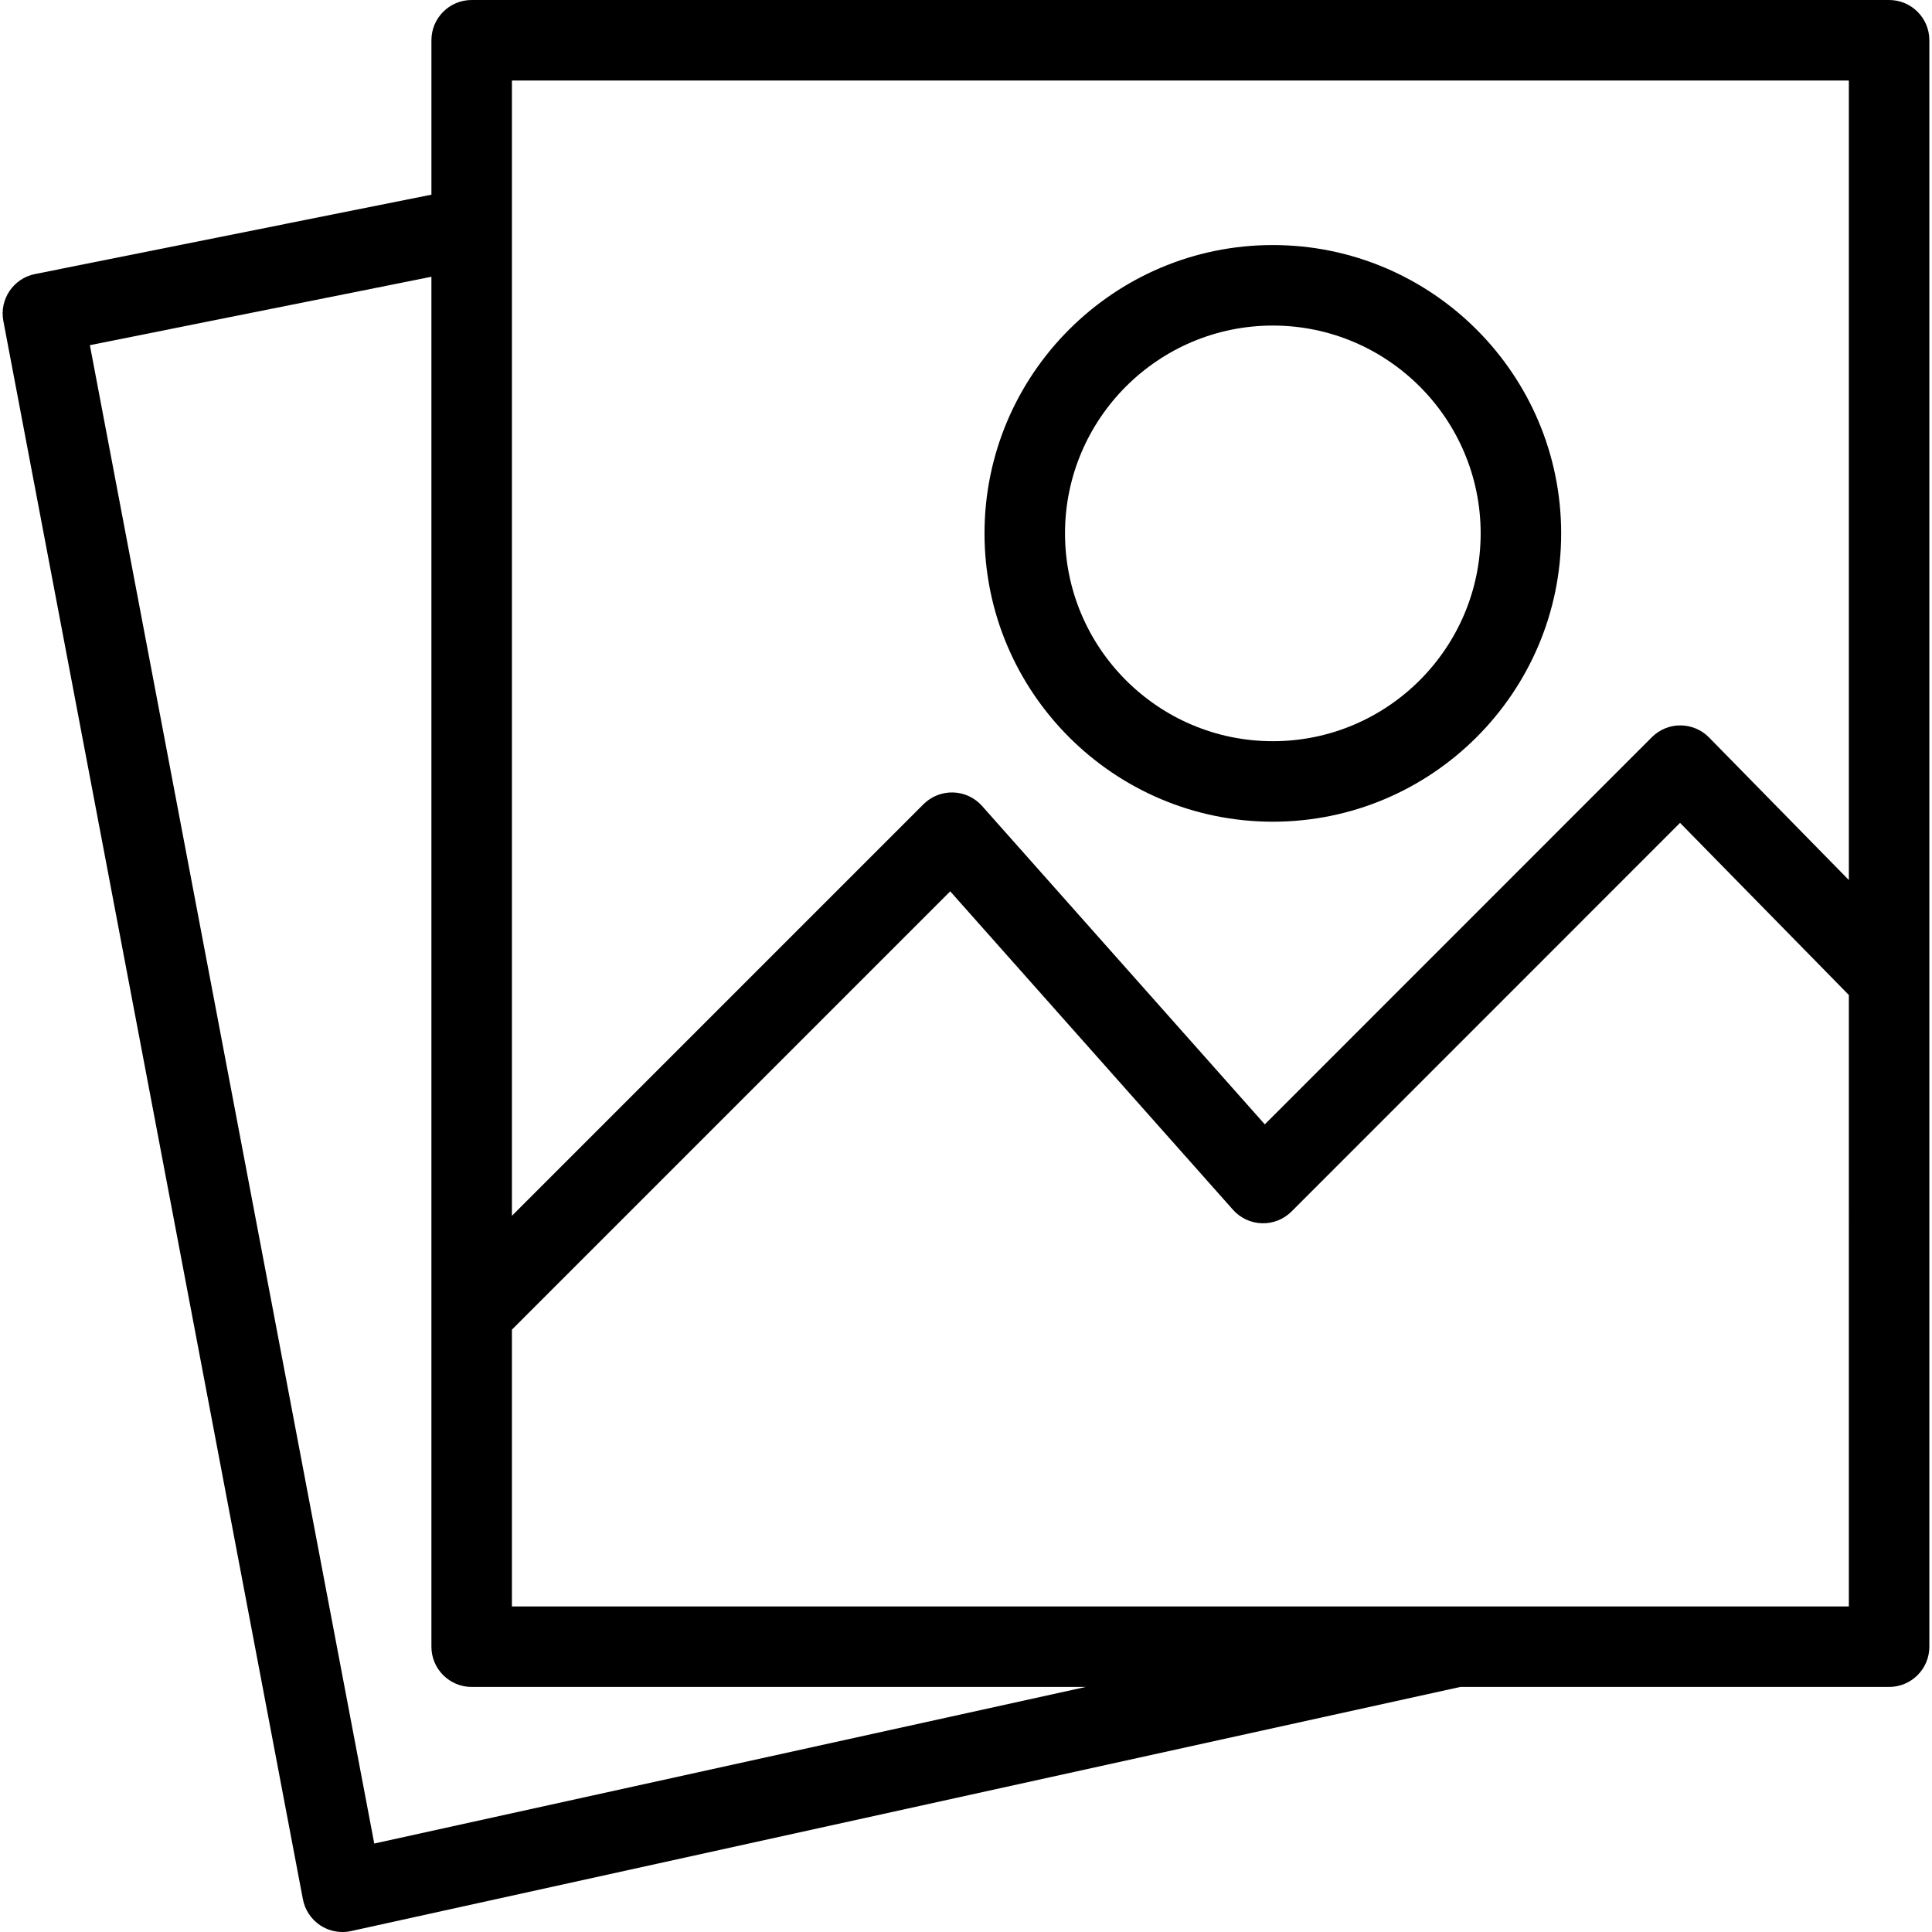
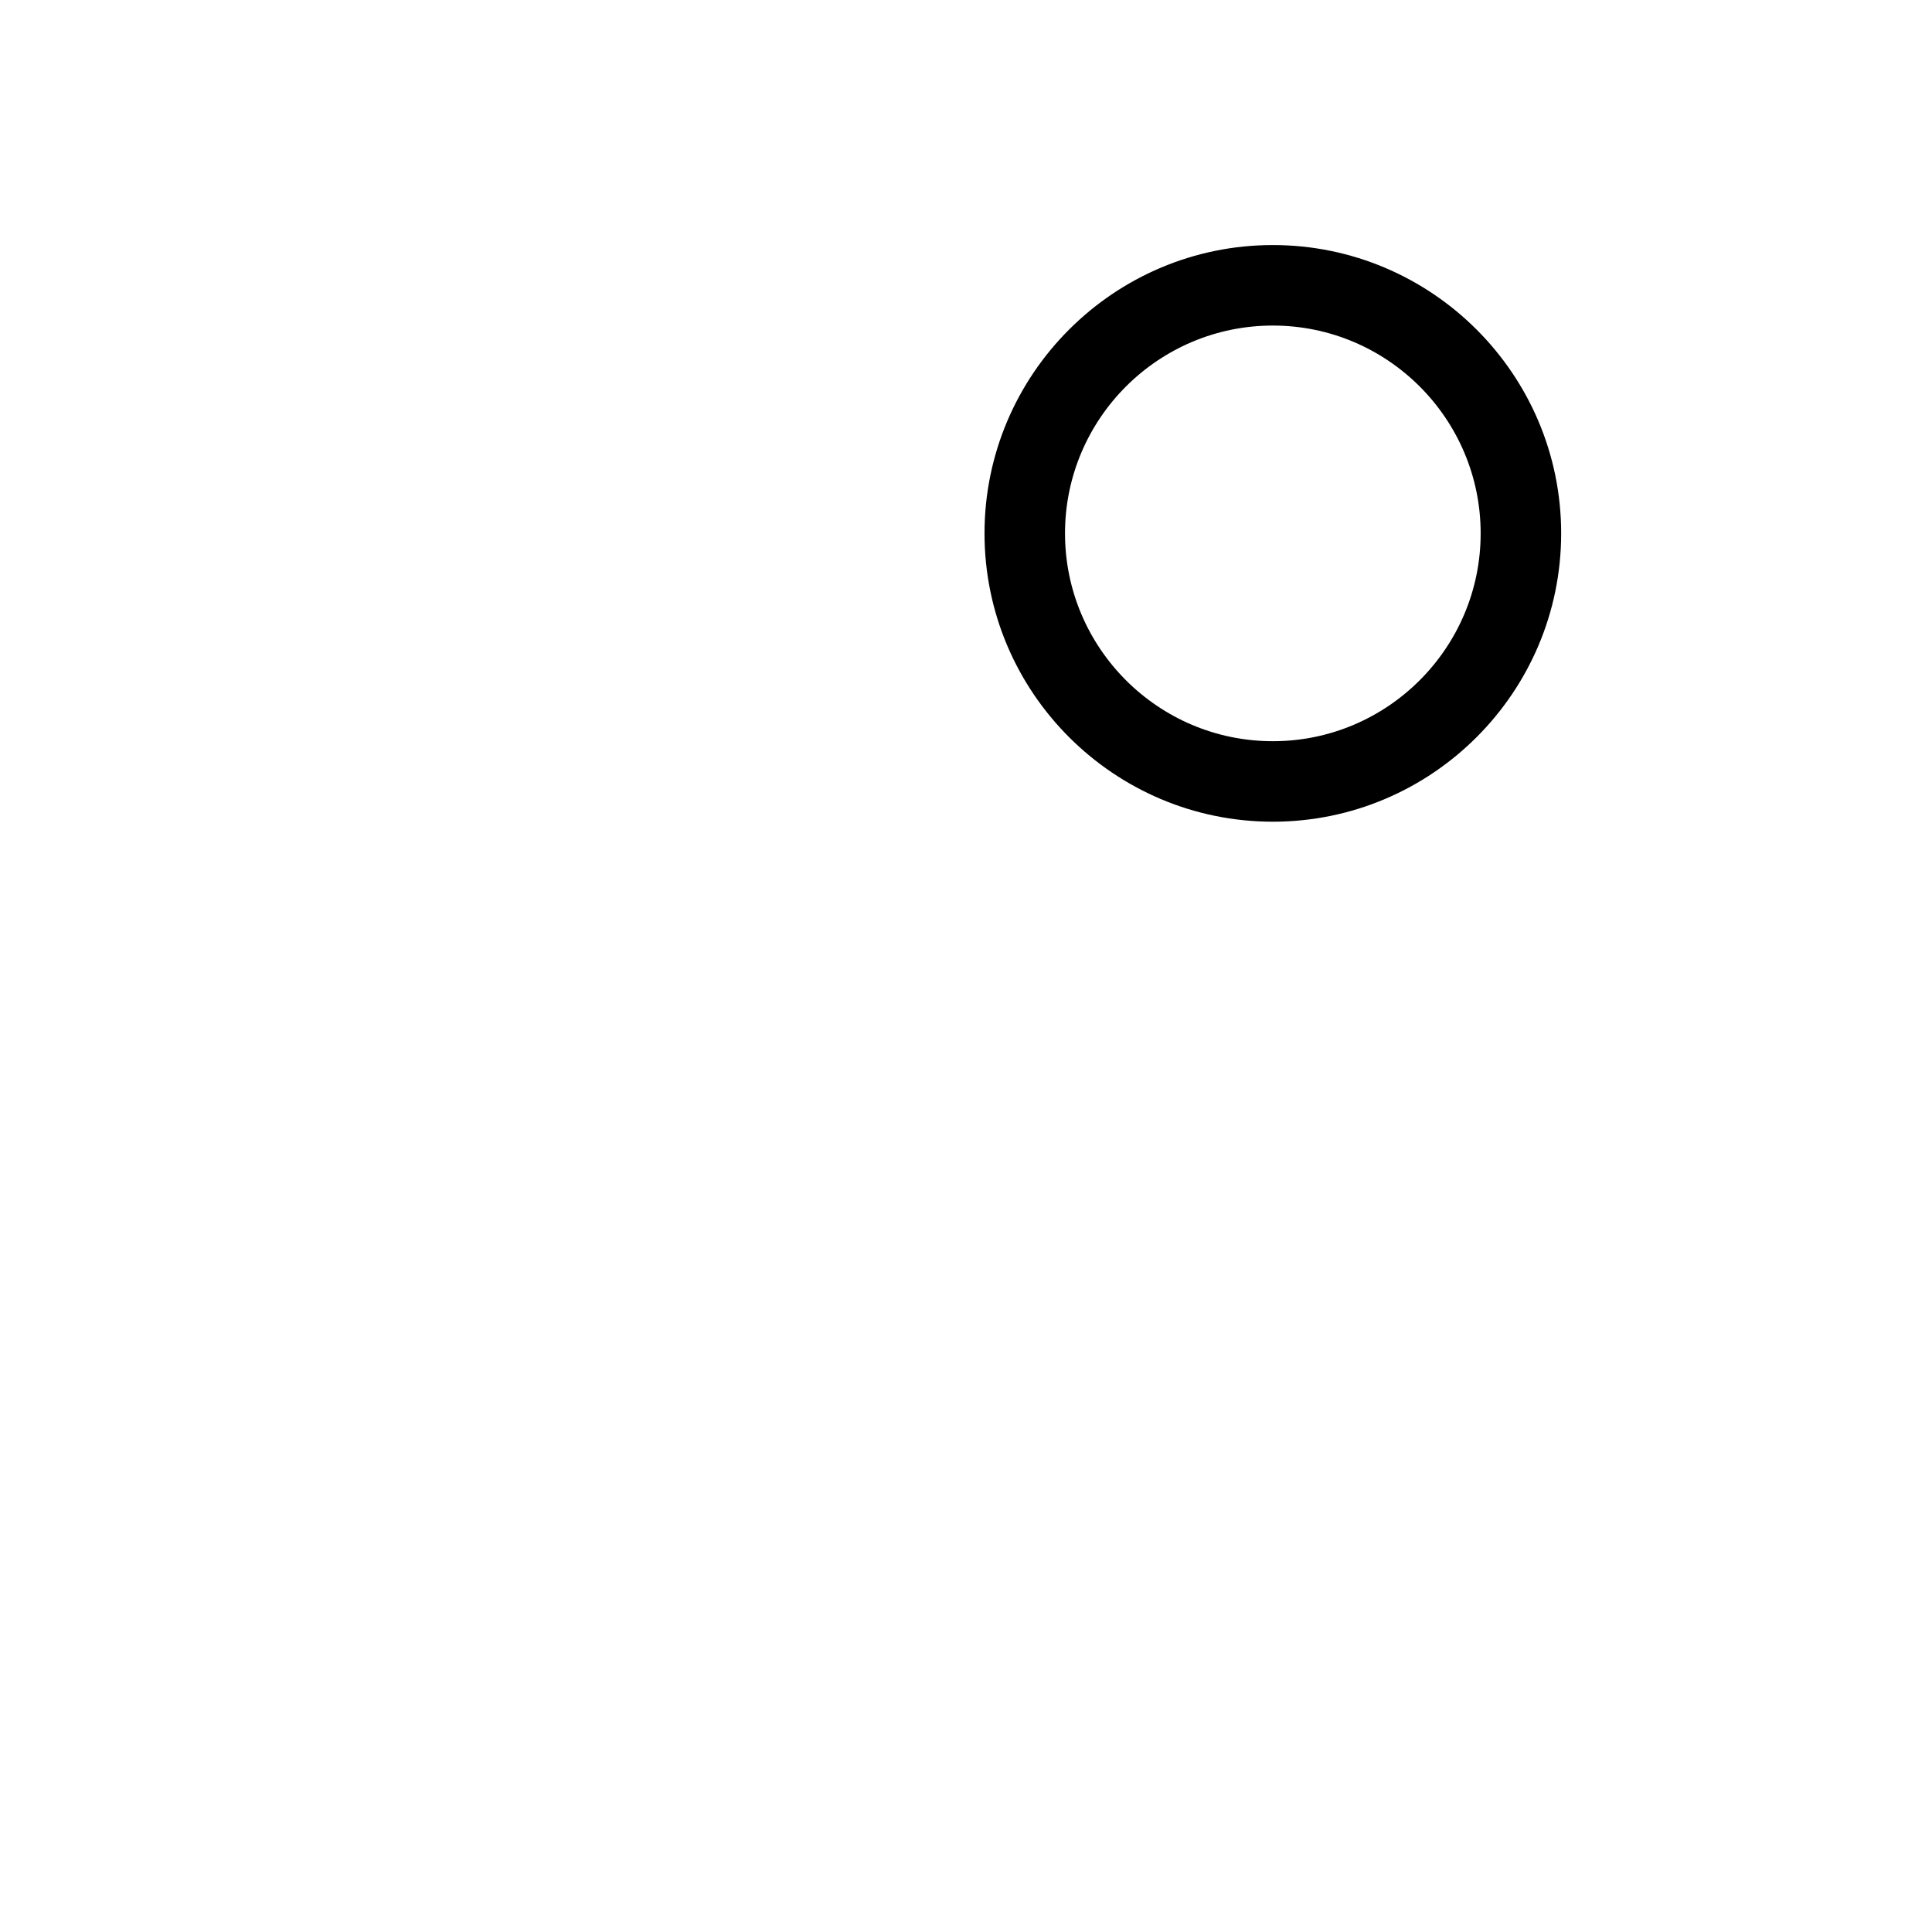
<svg xmlns="http://www.w3.org/2000/svg" fill="#000000" height="800px" width="800px" id="Layer_1" viewBox="0 0 479.999 479.999" xml:space="preserve">
  <g>
    <g>
      <g>
-         <path d="M469.341,0H117.184c-5.523,0-10,4.477-10,10v38.366L8.695,68.086c-5.377,1.077-8.884,6.282-7.861,11.67l74.421,392.108    c0.504,2.655,2.061,4.993,4.317,6.482c1.647,1.087,3.565,1.653,5.508,1.653c0.717,0,1.438-0.077,2.149-0.234l275.581-60.65    h106.532c5.523,0,10-4.477,10-10V10C479.341,4.477,474.864,0,469.341,0z M92.984,458.021L22.329,85.753l84.854-16.991v340.353    c0,5.523,4.477,10,10,10H269.76L92.984,458.021z M459.341,399.115h-97.706v0.001c-0.025,0-0.05,0-0.075,0H127.184v-68.768    L236.08,221.452l70.249,79.109c1.83,2.06,4.428,3.274,7.182,3.355c2.753,0.086,5.42-0.977,7.368-2.926l96.523-96.551    l41.939,42.769V399.115z M459.341,218.643l-34.73-35.418c-1.869-1.906-4.422-2.985-7.092-2.999    c-2.645-0.039-5.233,1.042-7.121,2.93l-96.162,96.189l-70.248-79.108c-1.83-2.06-4.428-3.274-7.181-3.355    c-2.75-0.078-5.419,0.977-7.368,2.924L127.184,302.063V20h332.157V218.643z" />
        <path d="M316.232,204.149c39.499,0,71.633-32.134,71.633-71.633s-32.134-71.633-71.633-71.633    c-39.499,0-71.633,32.134-71.633,71.633S276.734,204.149,316.232,204.149z M316.232,80.884c28.47,0,51.633,23.163,51.633,51.633    c0,28.47-23.163,51.633-51.633,51.633c-28.47,0-51.633-23.163-51.633-51.633C264.599,104.047,287.762,80.884,316.232,80.884z" />
      </g>
    </g>
  </g>
</svg>